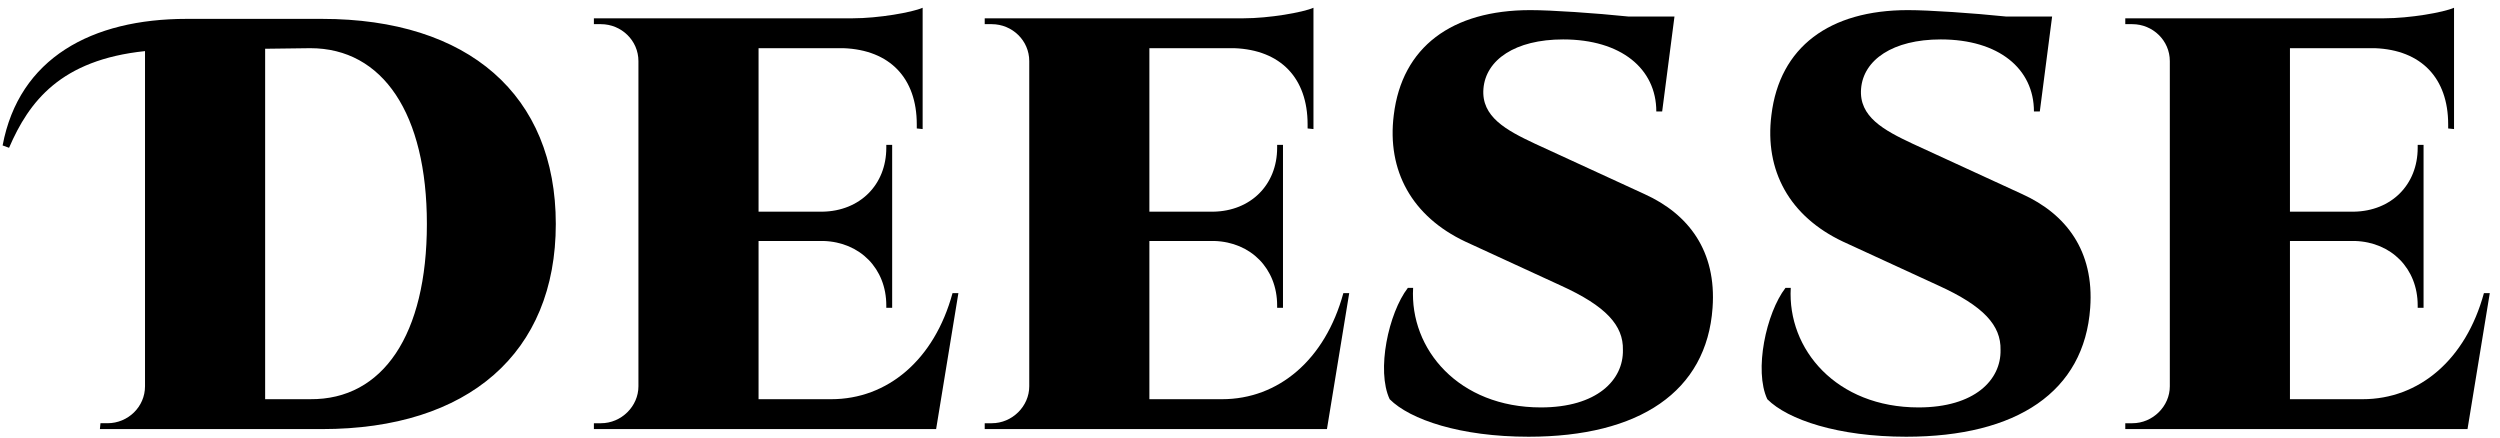
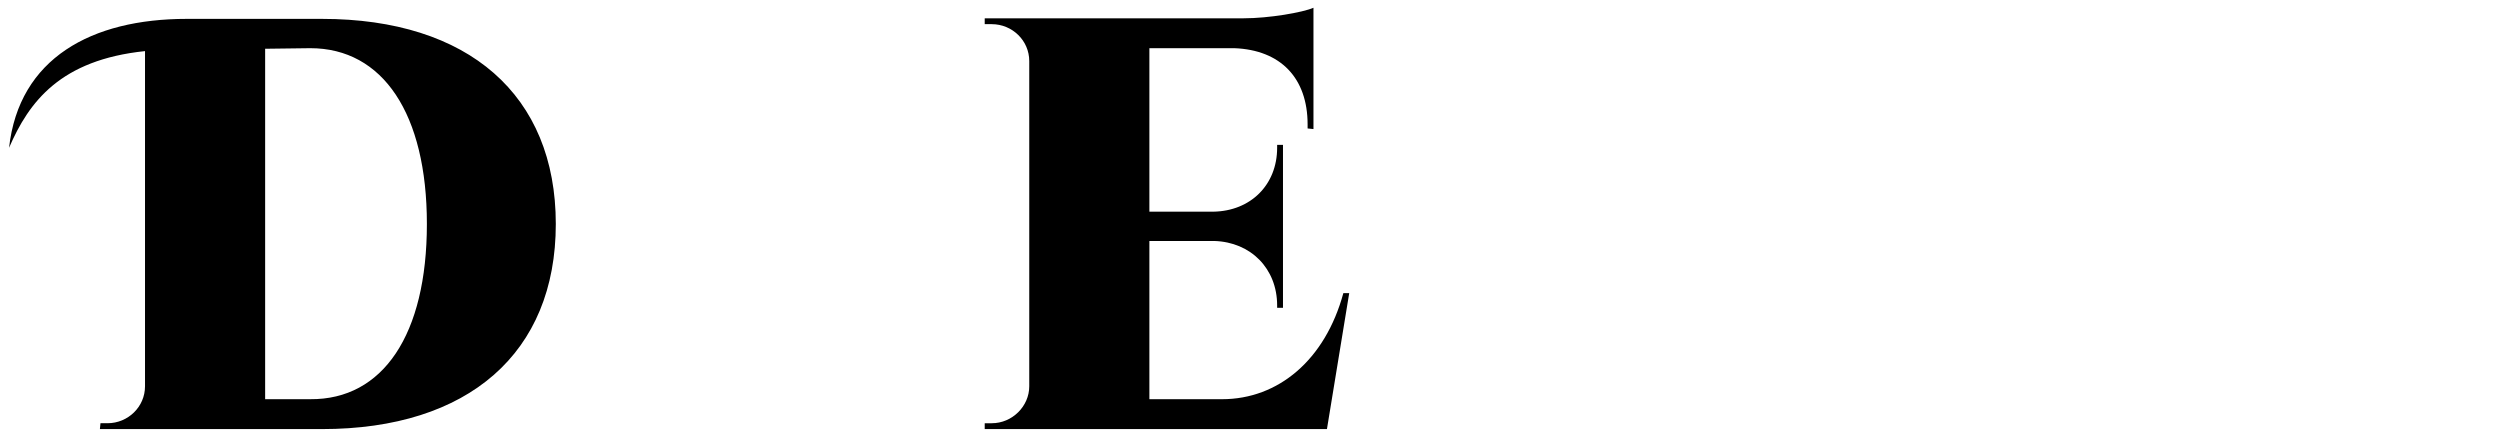
<svg xmlns="http://www.w3.org/2000/svg" width="194" height="34" viewBox="0 0 194 34" fill="none">
-   <path d="M192.752 22.747H193.207L191.479 33.297H164.922V32.843H165.468C167.059 32.843 168.378 31.524 168.378 29.978V4.74C168.378 3.148 167.059 1.875 165.468 1.875H164.922V1.42H185.021C186.977 1.42 189.614 0.965 190.433 0.602V10.015L189.978 9.969V9.651C189.978 6.058 187.886 3.876 184.294 3.739H177.7V16.426H182.657C185.567 16.381 187.613 14.335 187.613 11.47V11.242H188.068V23.884H187.613V23.702C187.613 20.837 185.567 18.791 182.748 18.7H177.7V30.978H183.339C187.704 30.978 191.342 27.931 192.752 22.747Z" fill="black" />
-   <path d="M148.421 11.153L156.925 15.064C160.335 16.61 162.518 19.475 162.2 23.886C161.745 30.389 156.516 33.89 147.921 33.89C142.646 33.89 138.735 32.571 137.144 30.98C136.098 28.752 137.053 24.295 138.553 22.34H138.963C138.69 27.114 142.51 31.616 148.876 31.616C153.241 31.616 155.288 29.479 155.242 27.16C155.288 25.25 153.924 23.749 150.422 22.158L143.01 18.747C138.872 16.792 136.916 13.245 137.462 8.925C138.099 3.65 141.964 0.785 148.057 0.785C149.695 0.785 153.06 1.013 155.697 1.285H159.244L158.289 8.652H157.834C157.834 5.333 155.106 3.059 150.604 3.059C146.875 3.059 144.601 4.65 144.42 6.879C144.238 9.061 146.193 10.107 148.421 11.153Z" fill="black" />
-   <path d="M119.117 11.153L127.62 15.064C131.031 16.61 133.213 19.475 132.895 23.886C132.44 30.389 127.211 33.89 118.616 33.89C113.341 33.89 109.431 32.571 107.839 30.98C106.793 28.752 107.748 24.295 109.249 22.34H109.658C109.385 27.114 113.205 31.616 119.571 31.616C123.937 31.616 125.983 29.479 125.938 27.16C125.983 25.25 124.619 23.749 121.117 22.158L113.705 18.747C109.567 16.792 107.612 13.245 108.157 8.925C108.794 3.65 112.659 0.785 118.753 0.785C120.39 0.785 123.755 1.013 126.392 1.285H129.939L128.984 8.652H128.53C128.53 5.333 125.801 3.059 121.299 3.059C117.57 3.059 115.297 4.65 115.115 6.879C114.933 9.061 116.888 10.107 119.117 11.153Z" fill="black" />
  <path d="M104.244 22.747H104.699L102.971 33.297H76.414V32.843H76.96C78.551 32.843 79.87 31.524 79.87 29.978V4.74C79.87 3.148 78.551 1.875 76.96 1.875H76.414V1.42H96.513C98.469 1.42 101.106 0.965 101.925 0.602V10.015L101.47 9.969V9.651C101.47 6.058 99.378 3.876 95.786 3.739H89.192V16.426H94.149C97.059 16.381 99.106 14.335 99.106 11.47V11.242H99.56V23.884H99.106V23.702C99.106 20.837 97.059 18.791 94.24 18.7H89.192V30.978H94.831C99.196 30.978 102.834 27.931 104.244 22.747Z" fill="black" />
-   <path d="M73.916 22.747H74.371L72.643 33.297H46.086V32.843H46.632C48.223 32.843 49.542 31.524 49.542 29.978V4.74C49.542 3.148 48.223 1.875 46.632 1.875H46.086V1.42H66.185C68.141 1.42 70.778 0.965 71.597 0.602V10.015L71.142 9.969V9.651C71.142 6.058 69.05 3.876 65.458 3.739H58.864V16.426H63.821C66.731 16.381 68.777 14.335 68.777 11.47V11.242H69.232V23.884H68.777V23.702C68.777 20.837 66.731 18.791 63.912 18.7H58.864V30.978H64.503C68.868 30.978 72.506 27.931 73.916 22.747Z" fill="black" />
-   <path d="M0.703 11.469L0.203 11.287C1.476 4.512 7.115 1.465 14.482 1.465H24.986C36.355 1.465 43.13 7.376 43.13 17.381C43.13 27.385 36.355 33.297 24.986 33.297H7.752L7.797 32.842H8.343C9.935 32.842 11.253 31.569 11.253 29.977V3.966C4.705 4.648 2.249 7.877 0.703 11.469ZM20.575 3.784V30.977H24.077C29.716 31.023 33.126 25.975 33.126 17.381C33.126 8.832 29.716 3.739 24.077 3.739L20.575 3.784Z" fill="black" />
+   <path d="M0.703 11.469C1.476 4.512 7.115 1.465 14.482 1.465H24.986C36.355 1.465 43.13 7.376 43.13 17.381C43.13 27.385 36.355 33.297 24.986 33.297H7.752L7.797 32.842H8.343C9.935 32.842 11.253 31.569 11.253 29.977V3.966C4.705 4.648 2.249 7.877 0.703 11.469ZM20.575 3.784V30.977H24.077C29.716 31.023 33.126 25.975 33.126 17.381C33.126 8.832 29.716 3.739 24.077 3.739L20.575 3.784Z" fill="black" />
</svg>